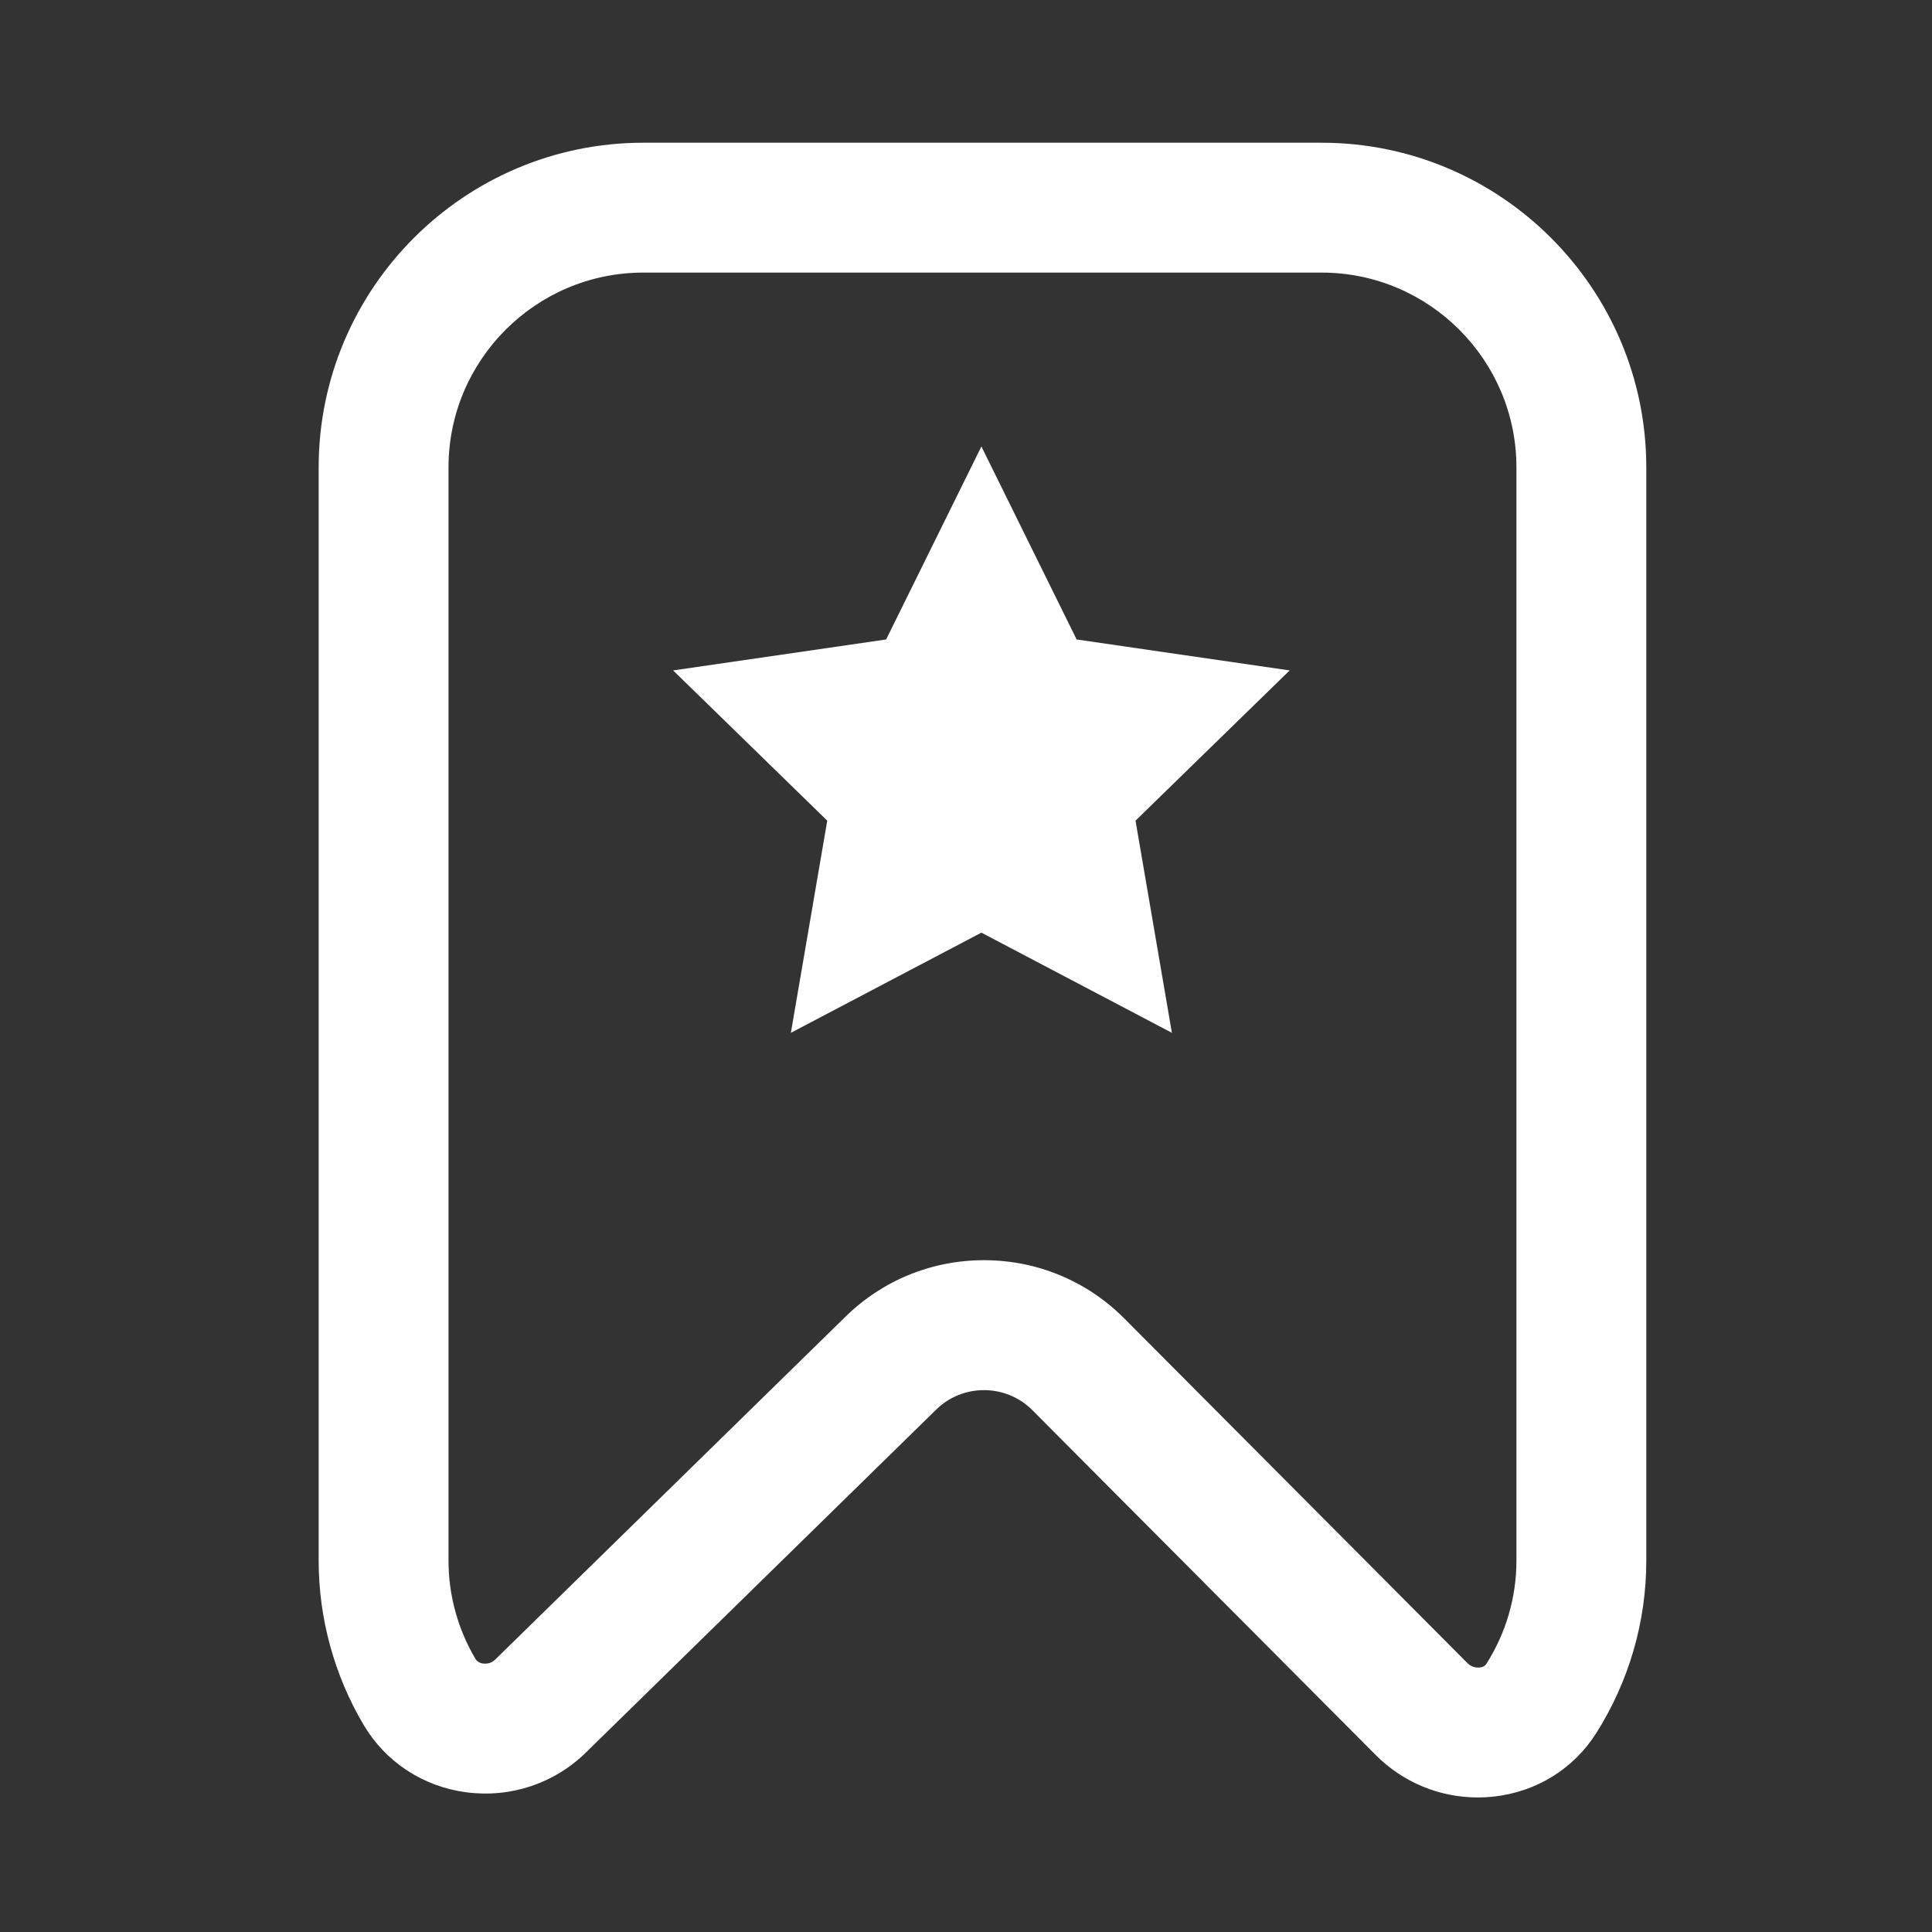
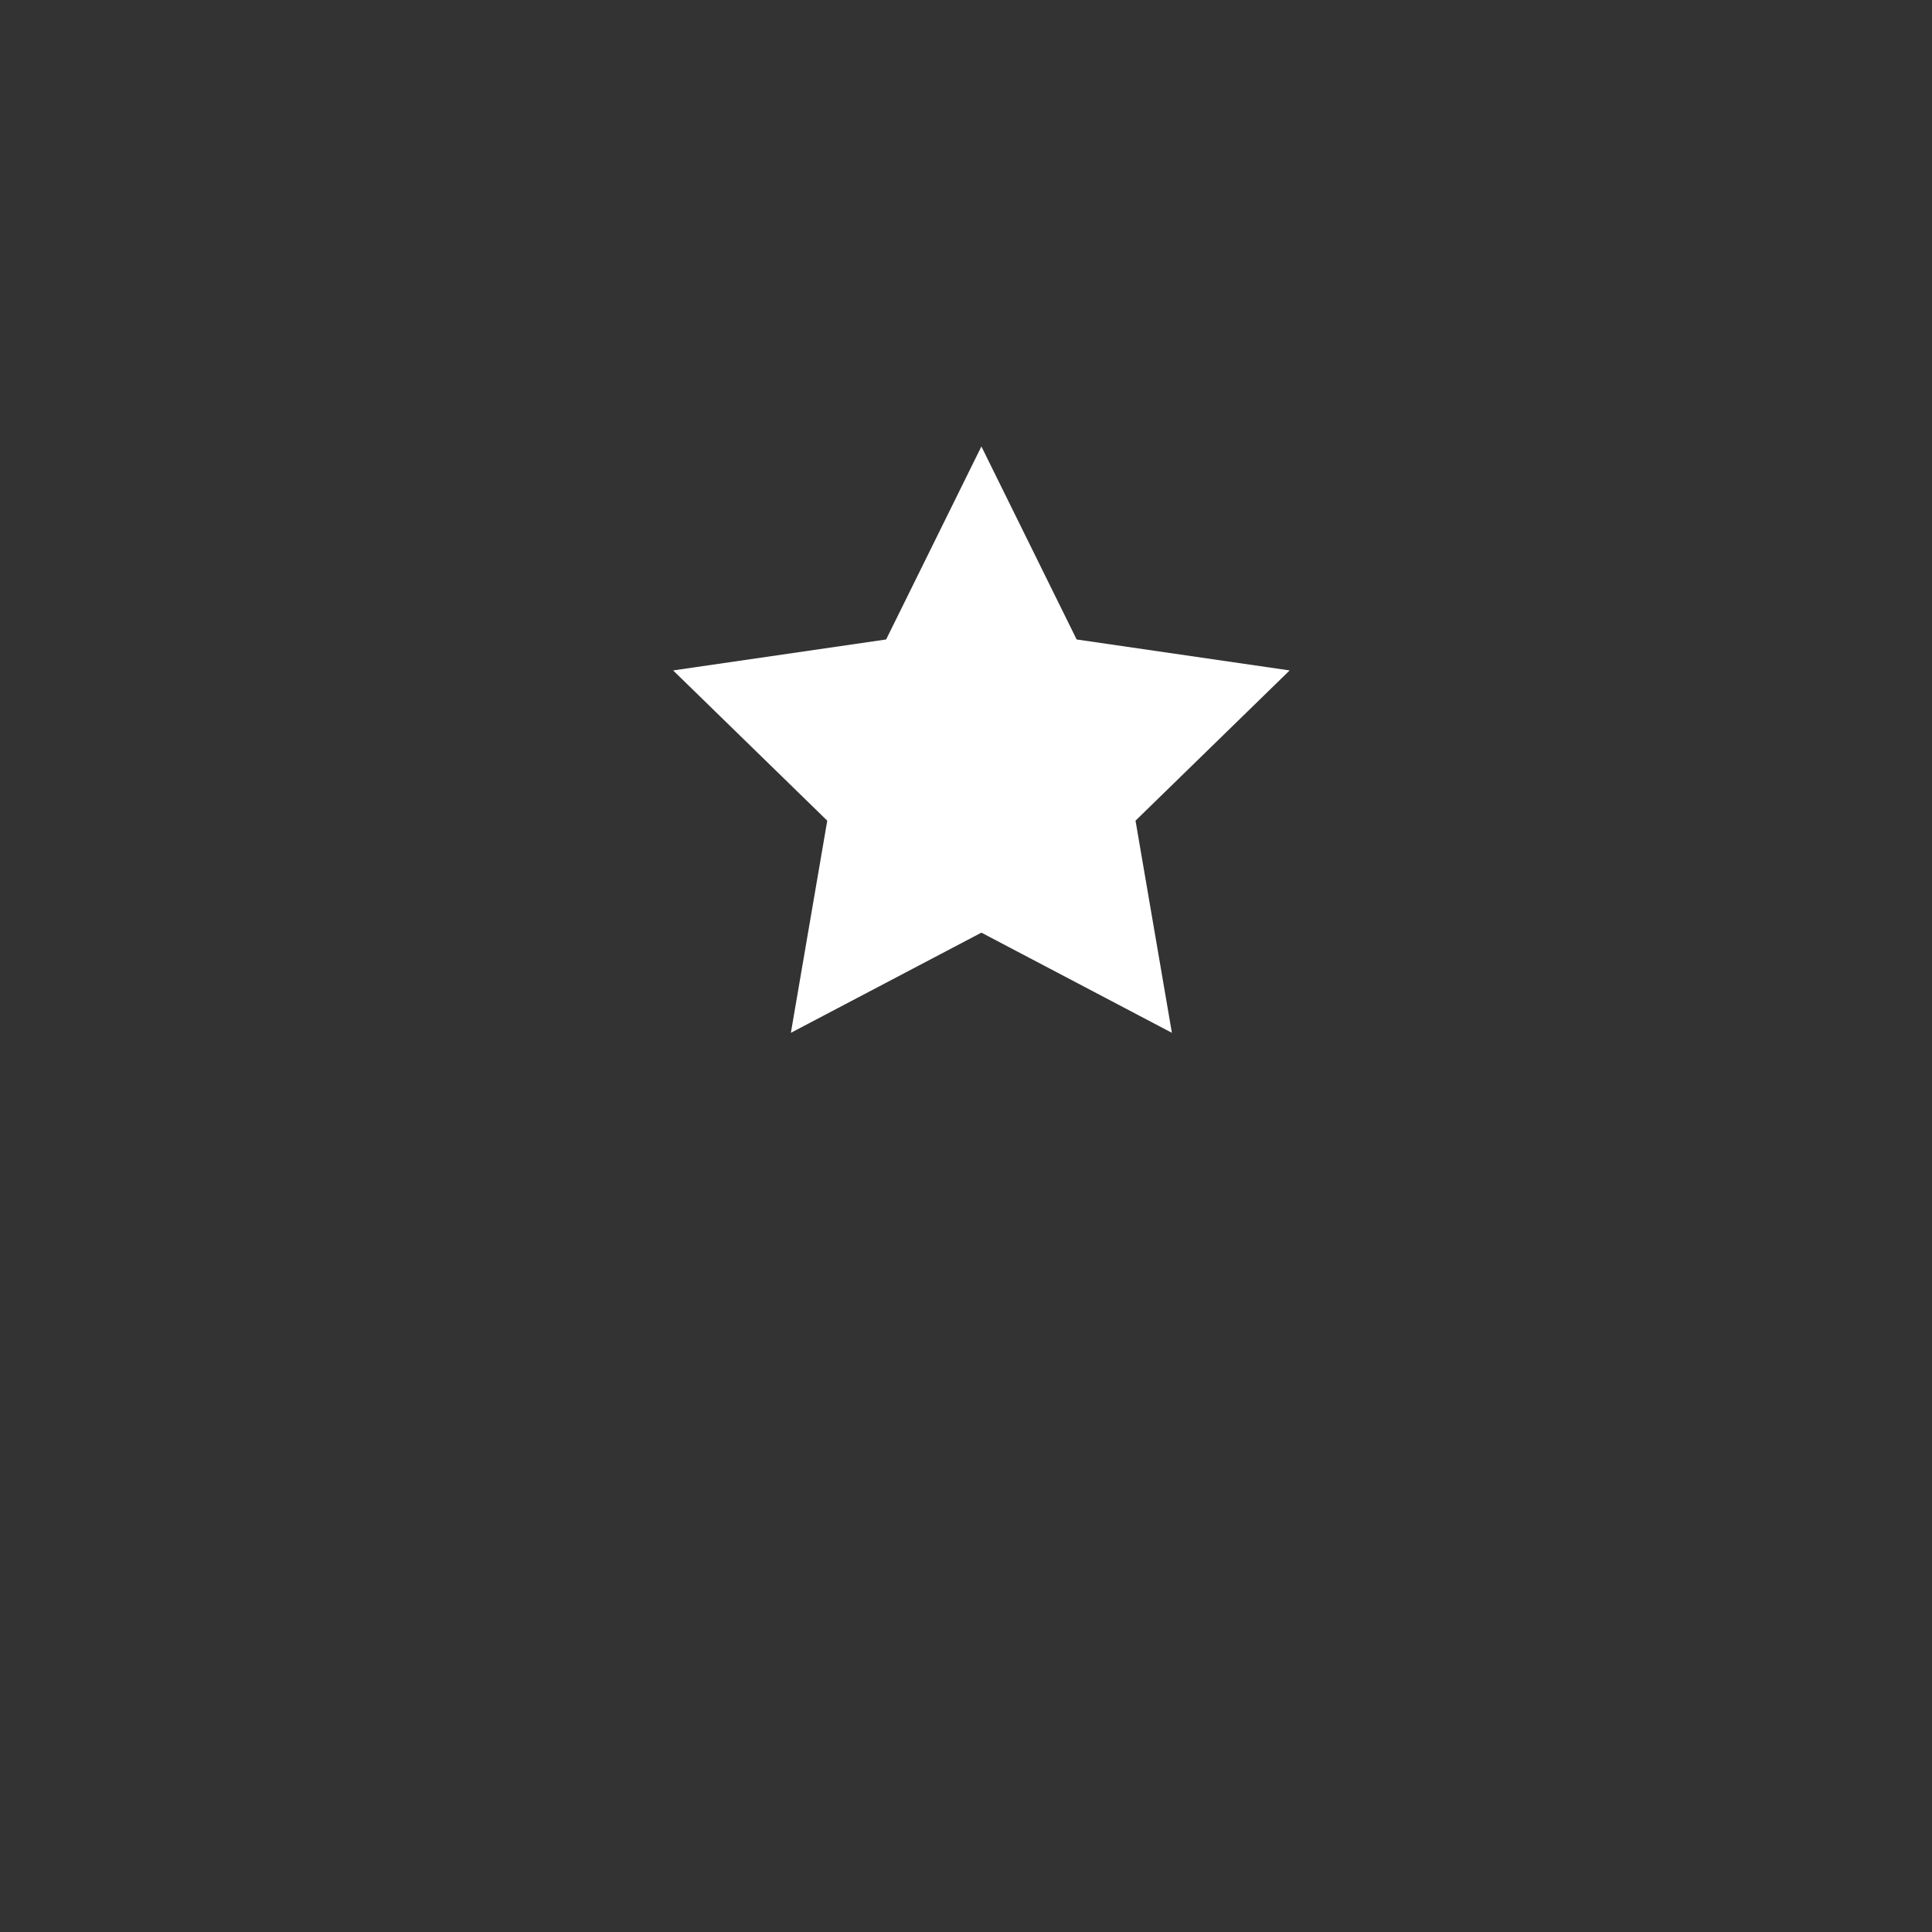
<svg xmlns="http://www.w3.org/2000/svg" t="1758458029217" class="icon" viewBox="0 0 1024 1024" version="1.1" p-id="2076" width="200" height="200">
  <rect x="0" y="0" width="1024" height="1024" fill="#333333" stroke="none" />
-   <path d="M518.88 287.61l35.48 71.88 79.32 11.52-57.4 55.96 13.55 79-70.95-37.3-70.95 37.3 13.55-79-57.4-55.96 79.33-11.52z" fill="#ffffff" p-id="2077" />
-   <path d="M783.27 952.69c-20.29 0-39.66-7.98-54.16-22.54L547.15 747.4c-13.95-14.01-36.78-14.15-50.9-0.33L310.59 928.83c-16.88 16.52-40.01 24.21-63.48 21.12-22.93-3.03-42.77-16.07-54.42-35.79-15.56-26.34-23.79-56.42-23.79-86.98V247.73c0-94.88 77.19-172.08 172.08-172.08h359.51c94.88 0 172.08 77.19 172.08 172.08v579.45c0 32.41-9.2 64.05-26.59 91.5-11.95 18.85-31.71 31.08-54.21 33.54-2.85 0.31-5.69 0.47-8.5 0.47zM521.52 667.93h0.69c27.87 0.18 54.05 11.15 73.72 30.91l181.96 182.75c2.43 2.44 5.5 2.32 6.38 2.22 2.49-0.27 3.3-1.56 3.57-1.98 10.4-16.4 15.9-35.3 15.9-54.64V247.73c0-56.93-46.32-103.25-103.25-103.25H340.97c-56.93 0-103.25 46.32-103.25 103.25v579.45c0 18.25 4.92 36.22 14.22 51.97 0.86 1.45 2.26 2.31 4.17 2.56 1.11 0.15 3.96 0.24 6.32-2.07L448.1 697.89c19.75-19.34 45.81-29.96 73.42-29.96z" fill="#ffffff" p-id="2078" />
+   <path d="M518.88 287.61l35.48 71.88 79.32 11.52-57.4 55.96 13.55 79-70.95-37.3-70.95 37.3 13.55-79-57.4-55.96 79.33-11.52" fill="#ffffff" p-id="2077" />
  <path d="M520.16 236.63l-50.49 102.3-112.9 16.41 81.69 79.63-19.28 112.44 100.98-53.09 100.97 53.09-19.28-112.44 81.69-79.63-112.9-16.41-50.48-102.3z" fill="#ffffff" p-id="2079" />
</svg>